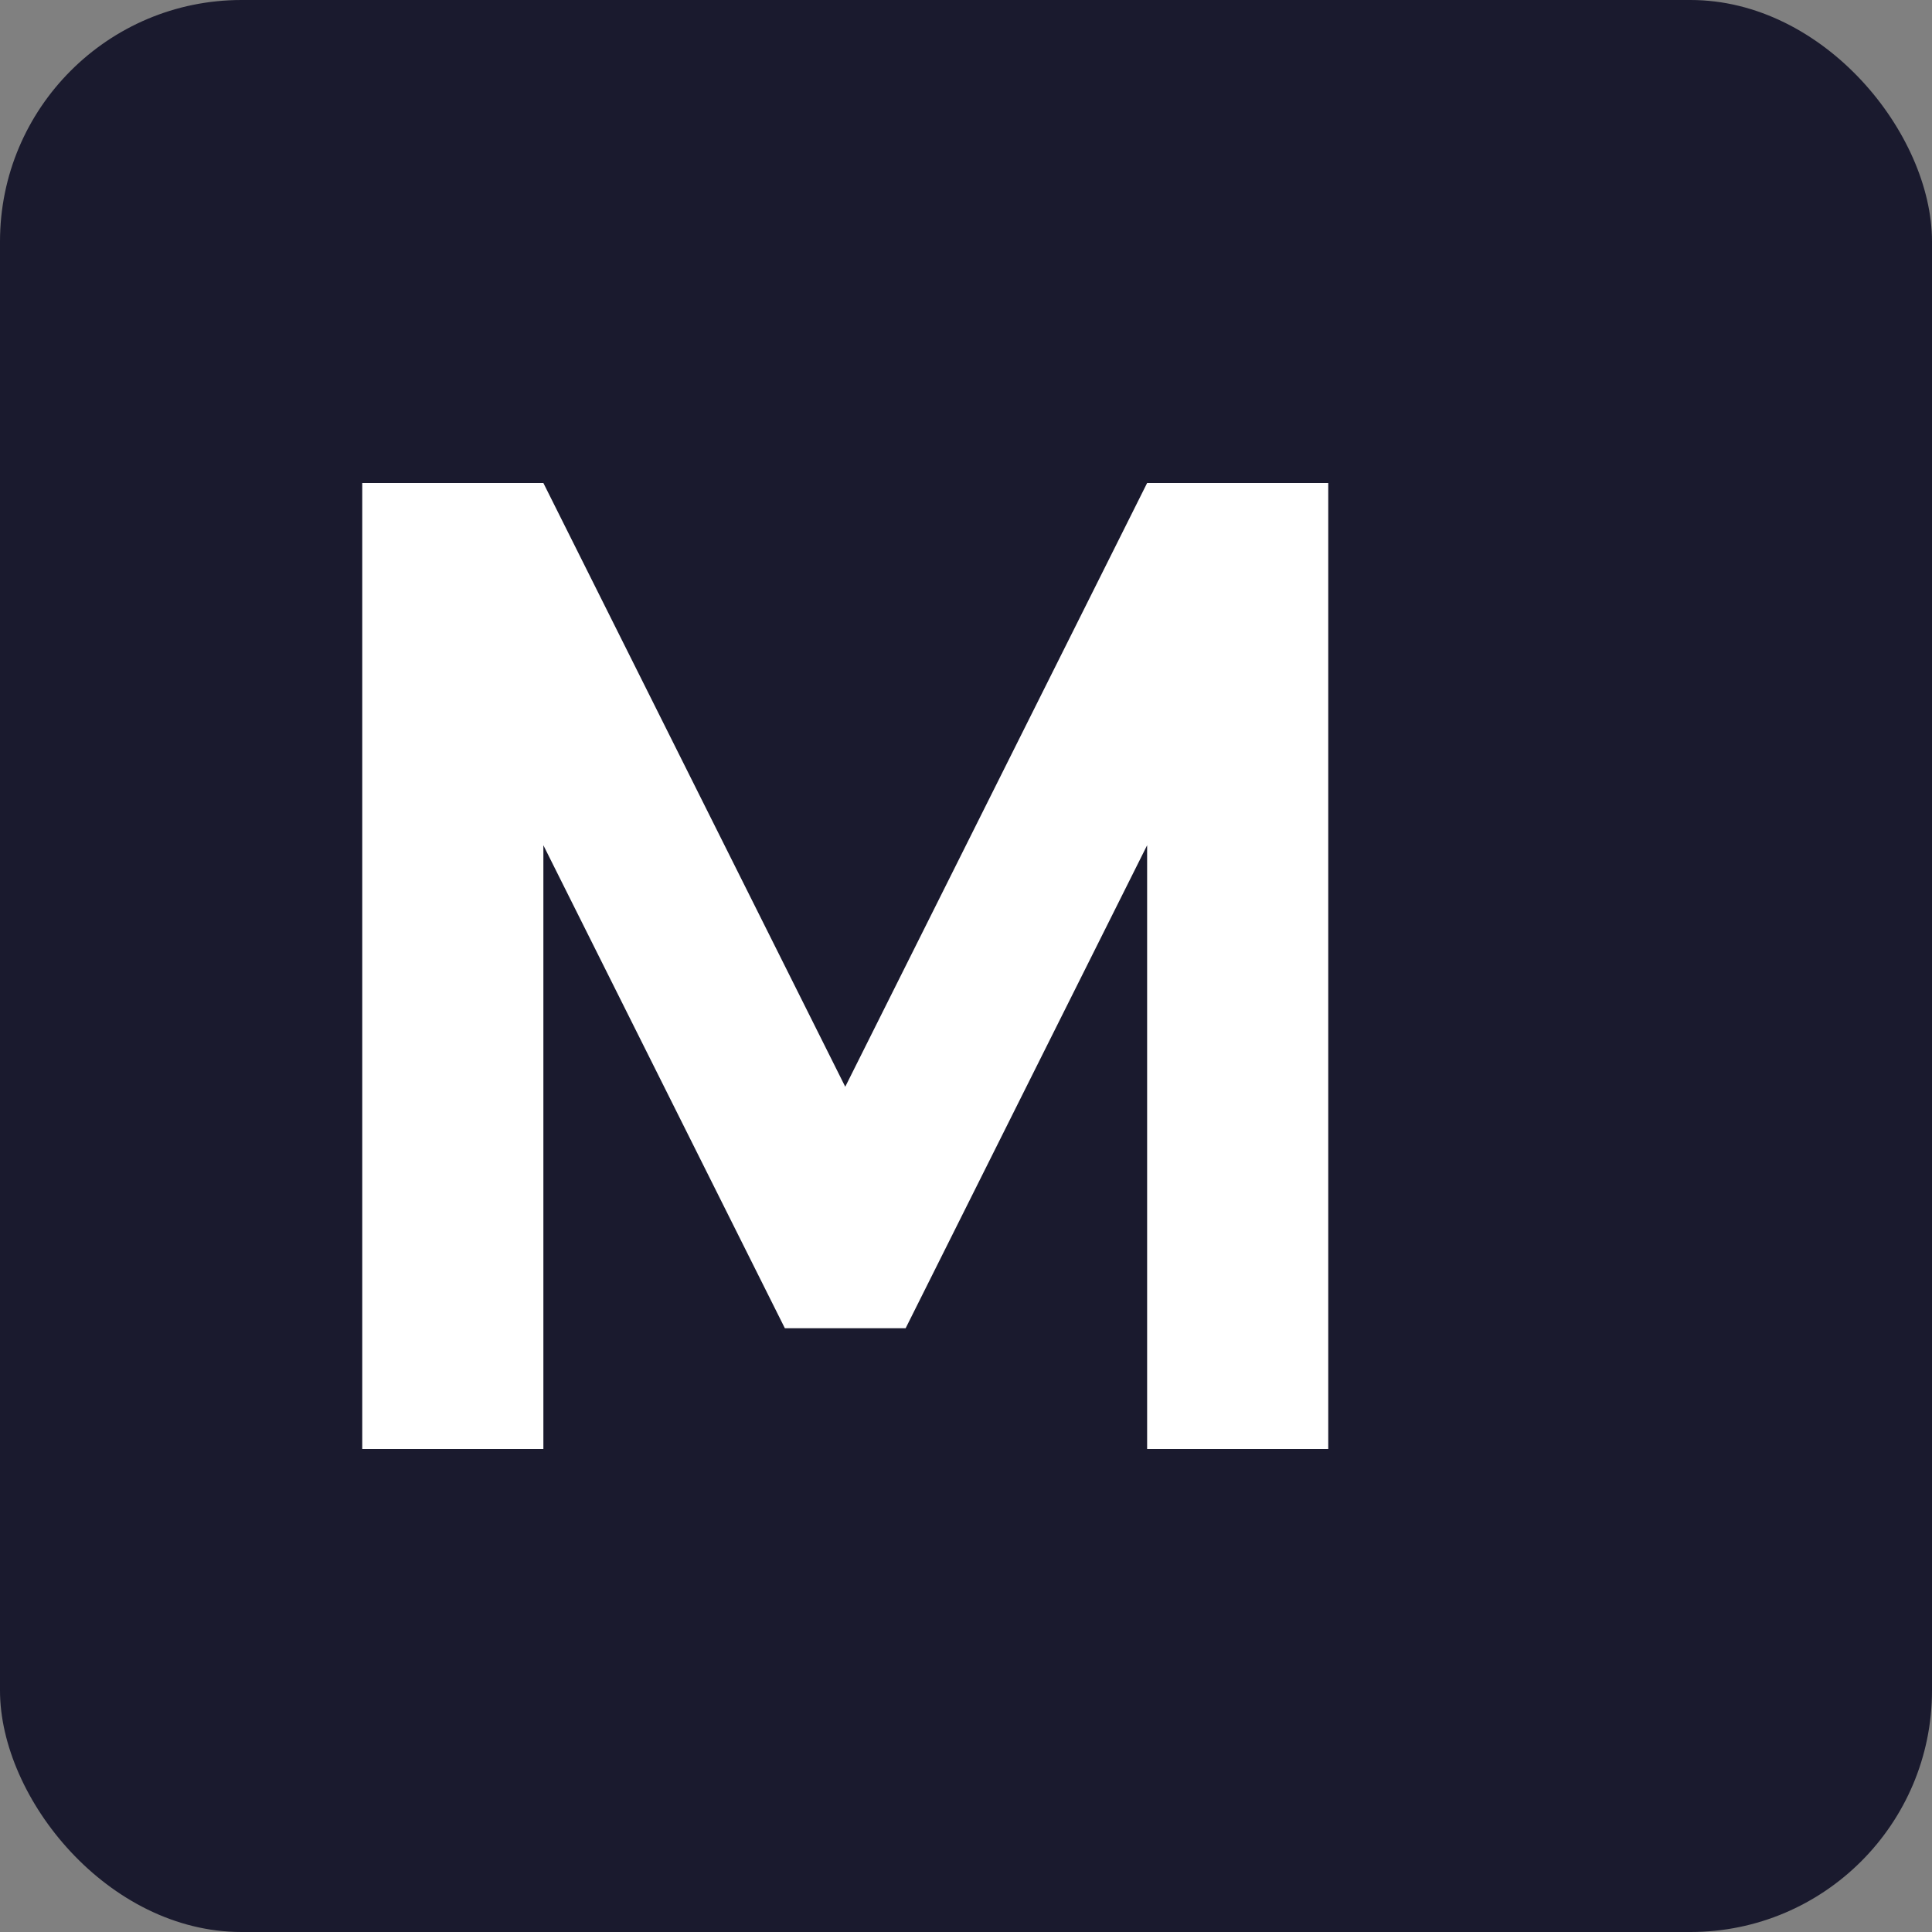
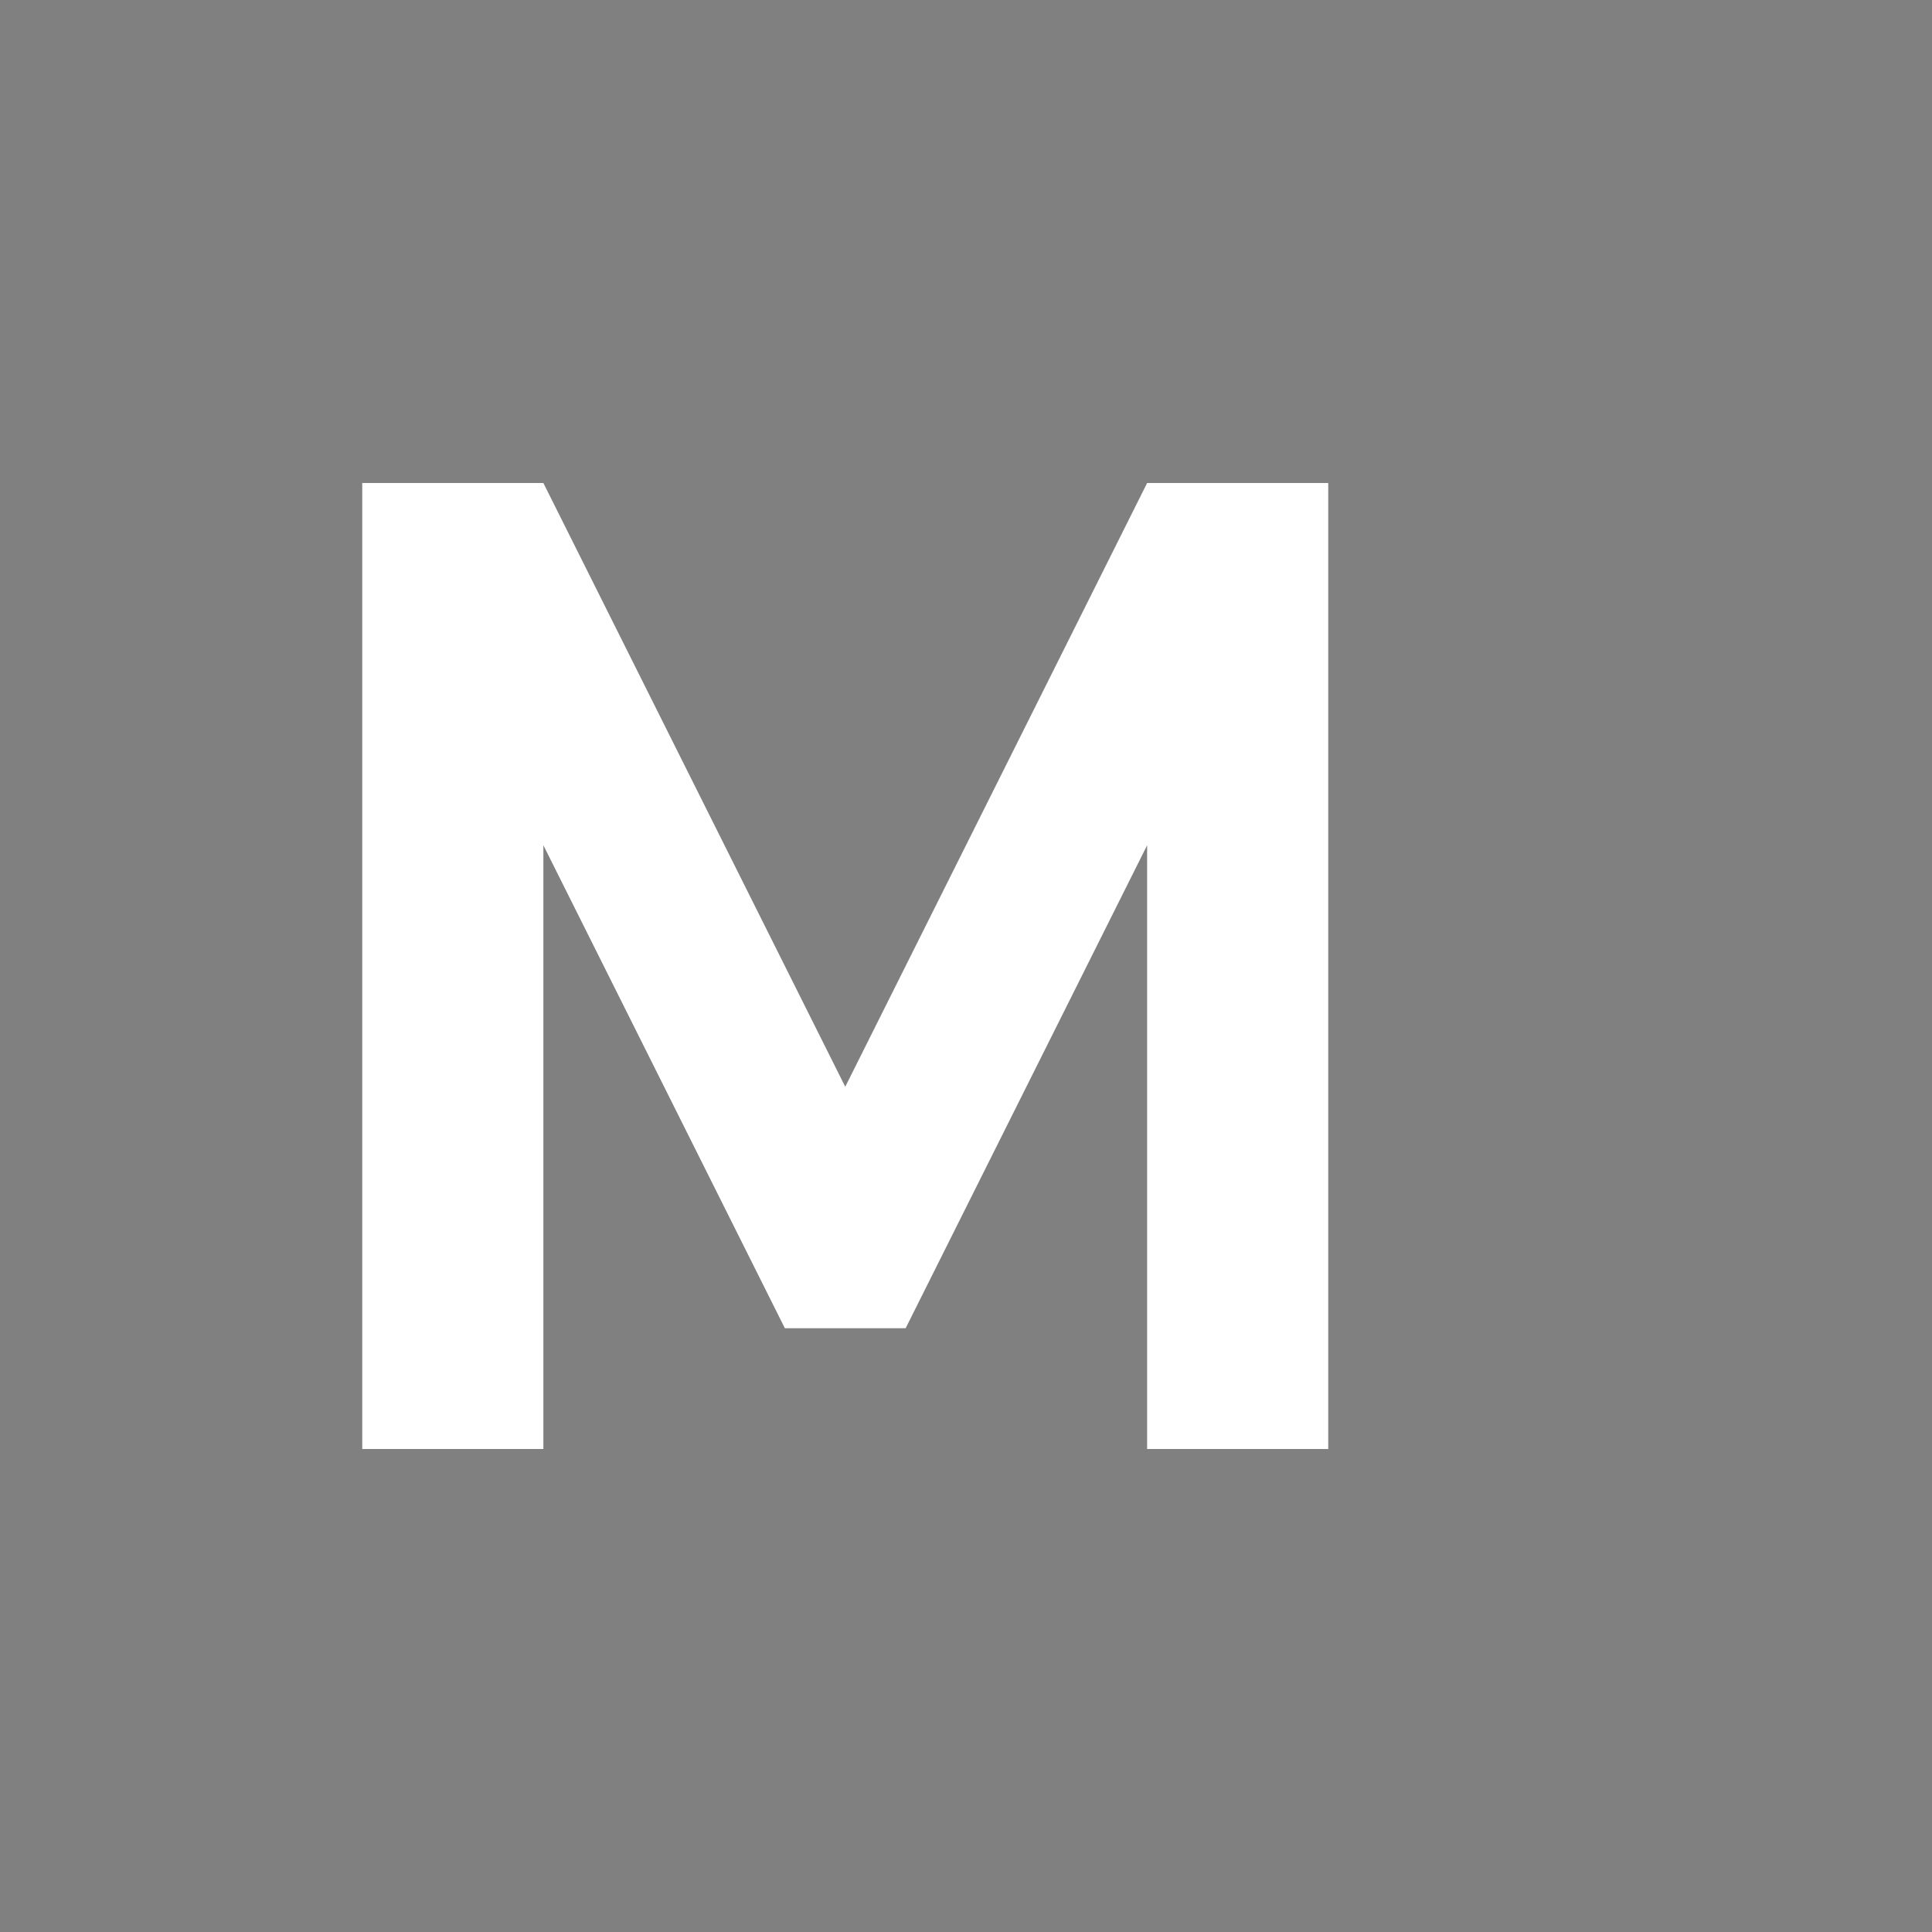
<svg xmlns="http://www.w3.org/2000/svg" viewBox="0 0 32 32">
  <rect x="0" y="0" width="32" height="32" fill="#808080" stroke="none" />
-   <rect width="32" height="32" rx="4" fill="#1a1a2e" />
  <path d="M6 24V8h3l5 10 5-10h3v16h-3V14l-4 8h-2l-4-8v10H6z" fill="#ffffff" />
</svg>